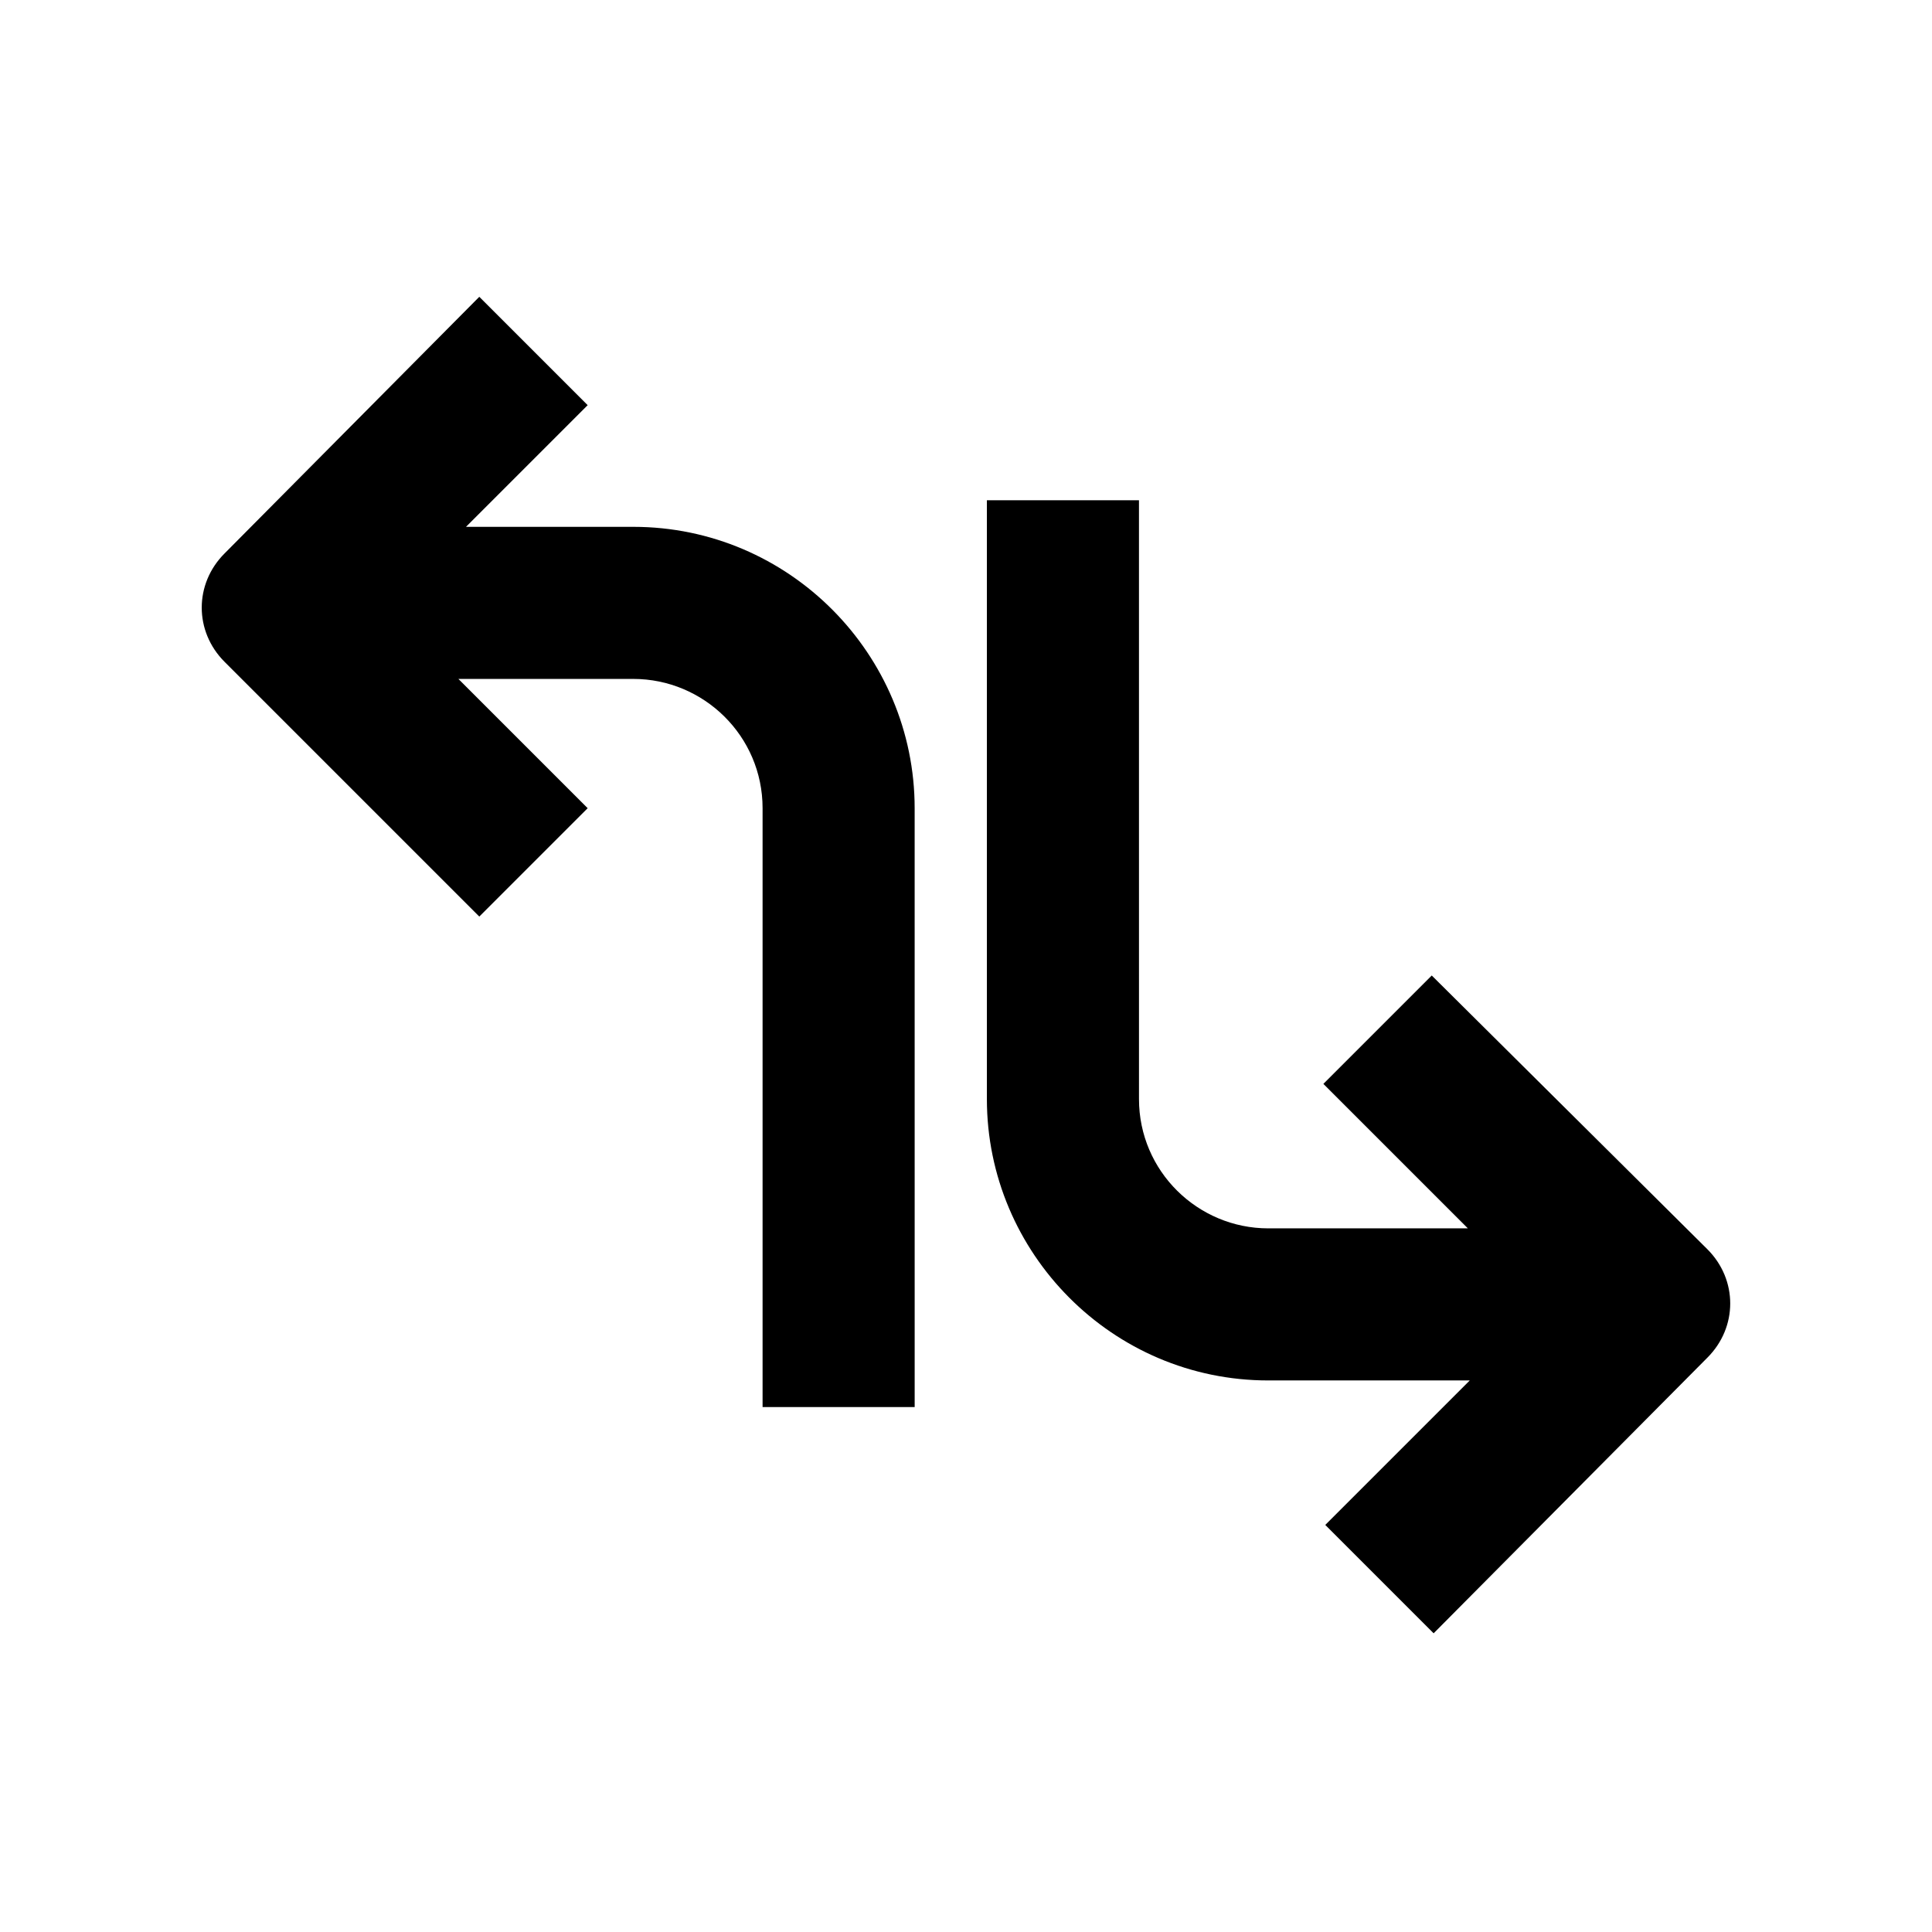
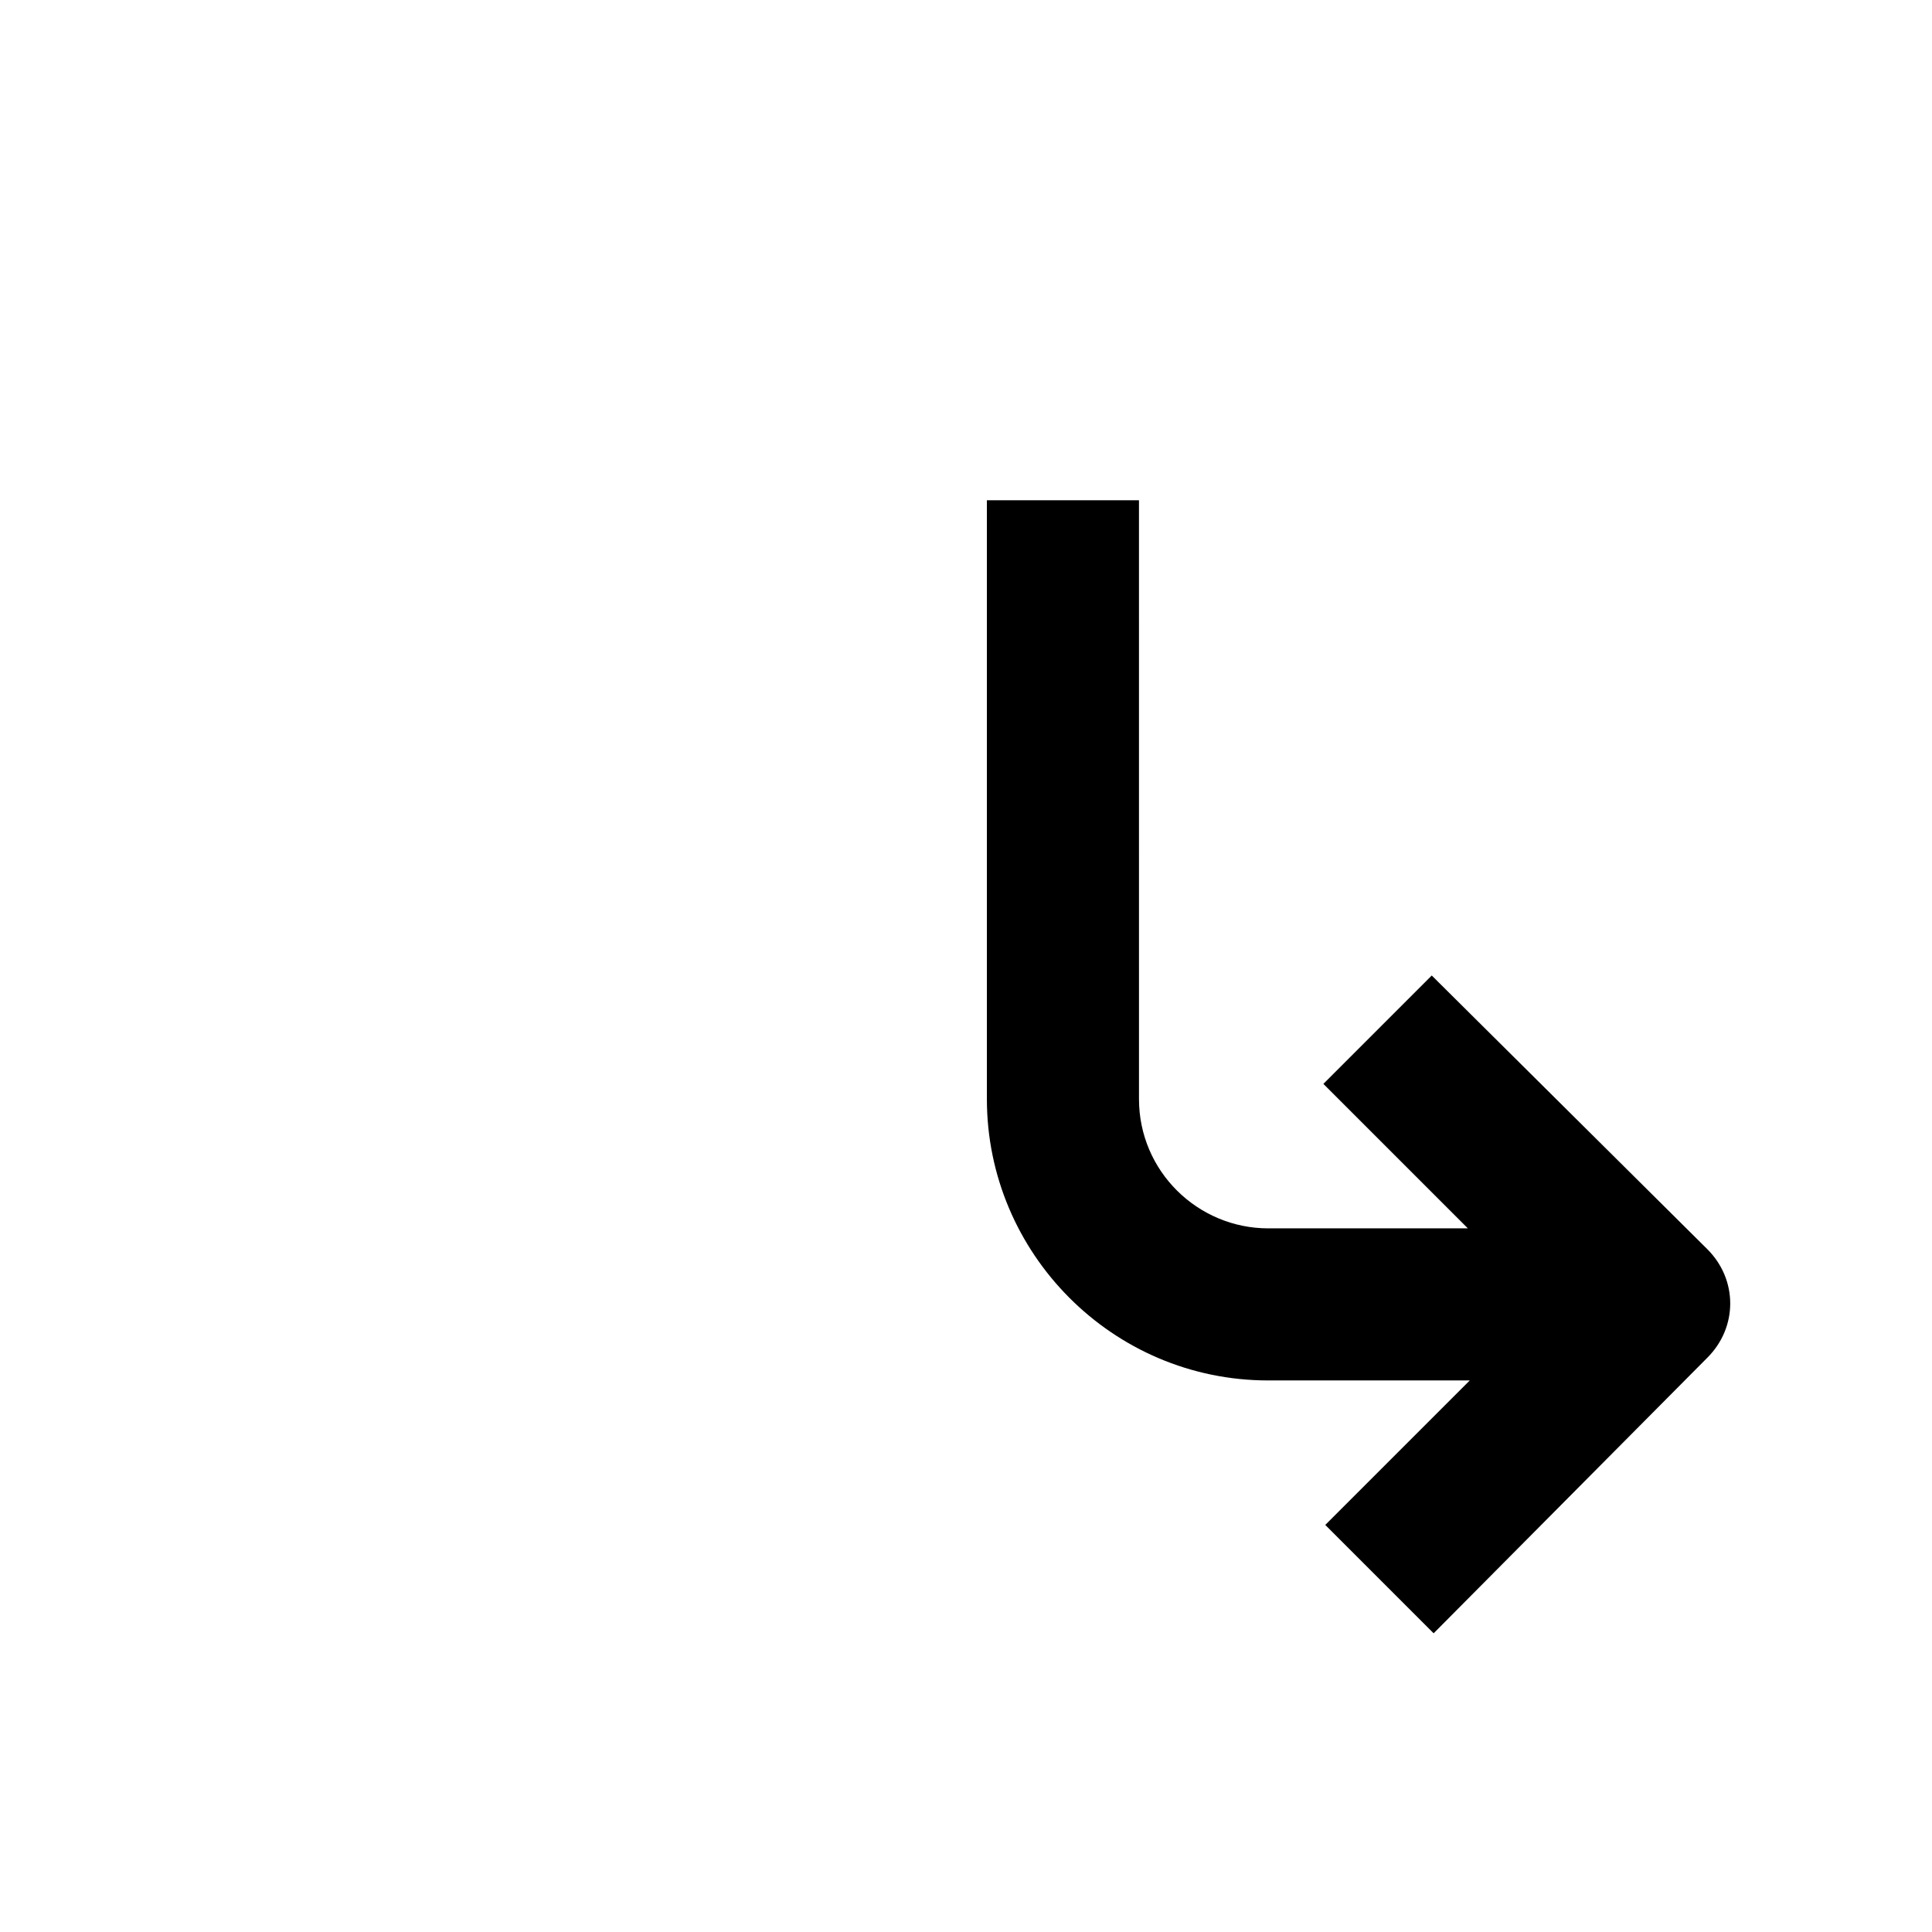
<svg xmlns="http://www.w3.org/2000/svg" fill="#000000" width="800px" height="800px" version="1.1" viewBox="144 144 512 512">
  <g>
    <path d="m523.43 402.52-28.719 28.719 38.289 38.289h-52.898c-18.641 0-34.258-15.113-34.258-34.258l-0.004-158.7h-40.305v158.7c0 40.809 33.25 74.562 74.562 74.562h53.402l-38.289 38.289 28.719 28.719 72.551-73.051c8.062-8.062 8.062-20.656 0-28.719z" />
-     <path d="m299.74 358.18-34.258-34.258h46.352c18.641 0 34.258 15.113 34.258 34.258v158.7h40.305l-0.004-158.7c0-40.809-33.25-74.562-74.562-74.562h-44.336l32.242-32.242-28.719-28.719-67.508 68.012c-8.062 8.062-8.062 20.656 0 28.719l67.512 67.512z" />
  </g>
</svg>